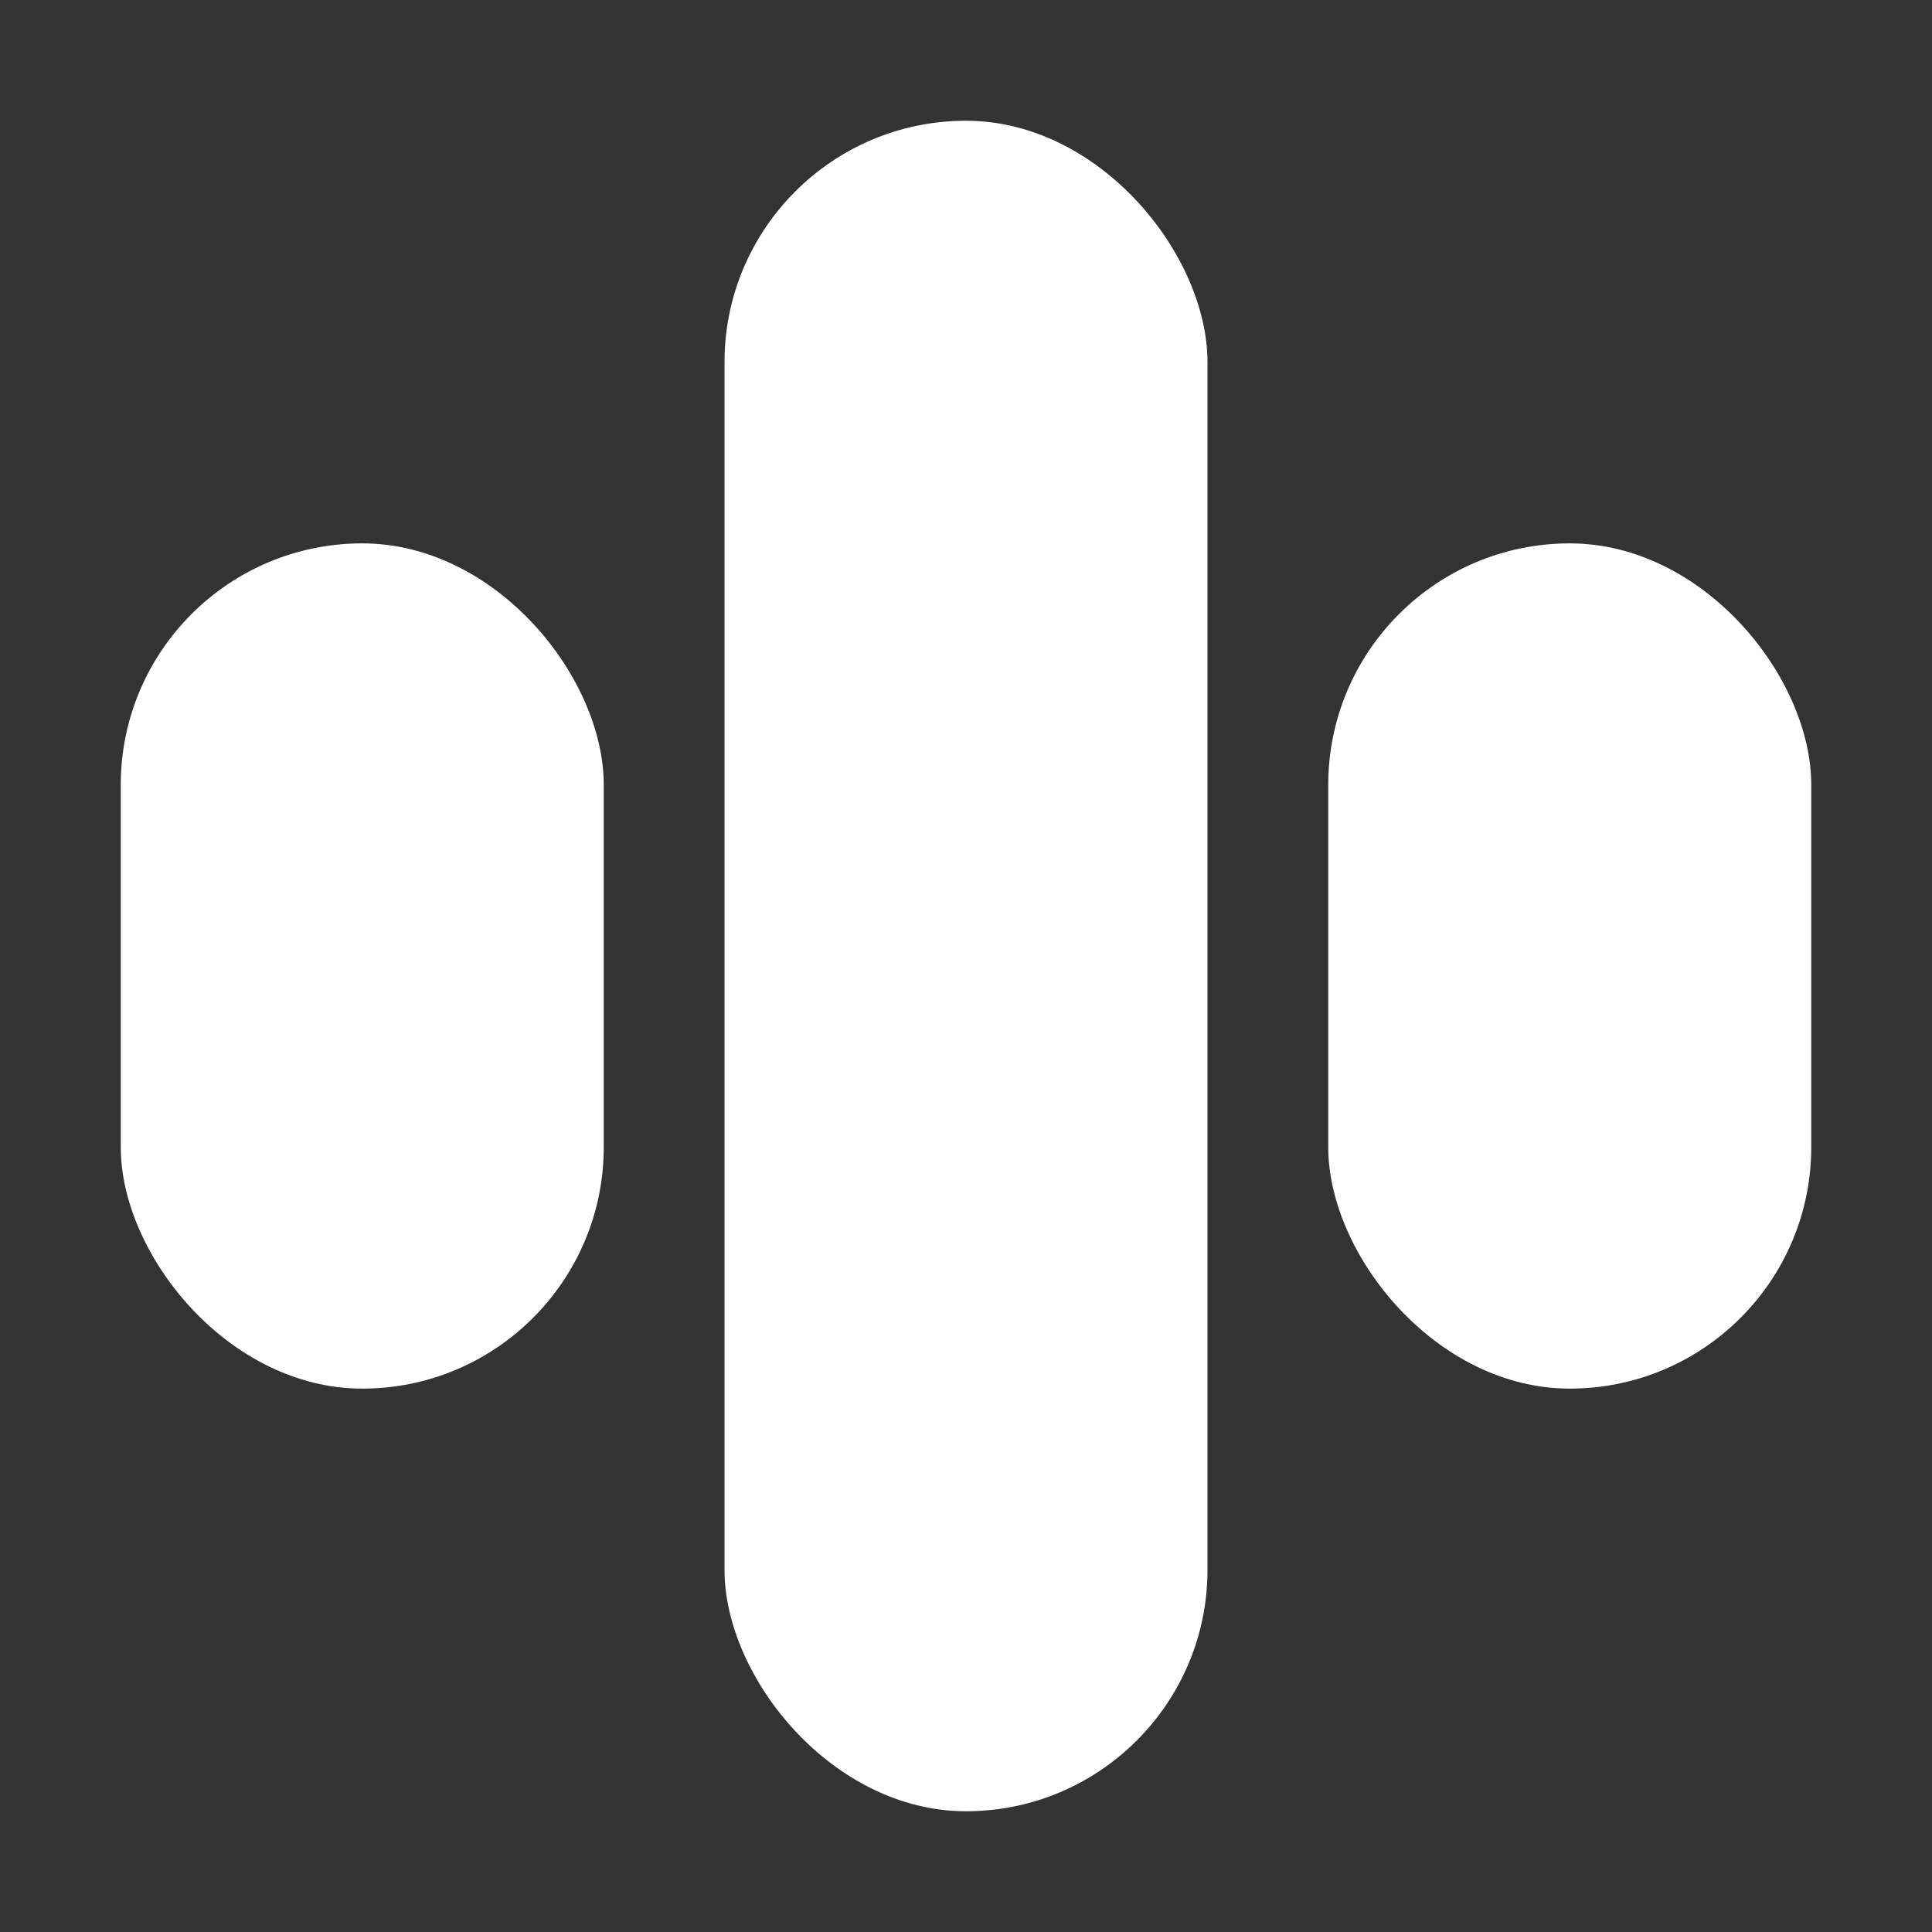
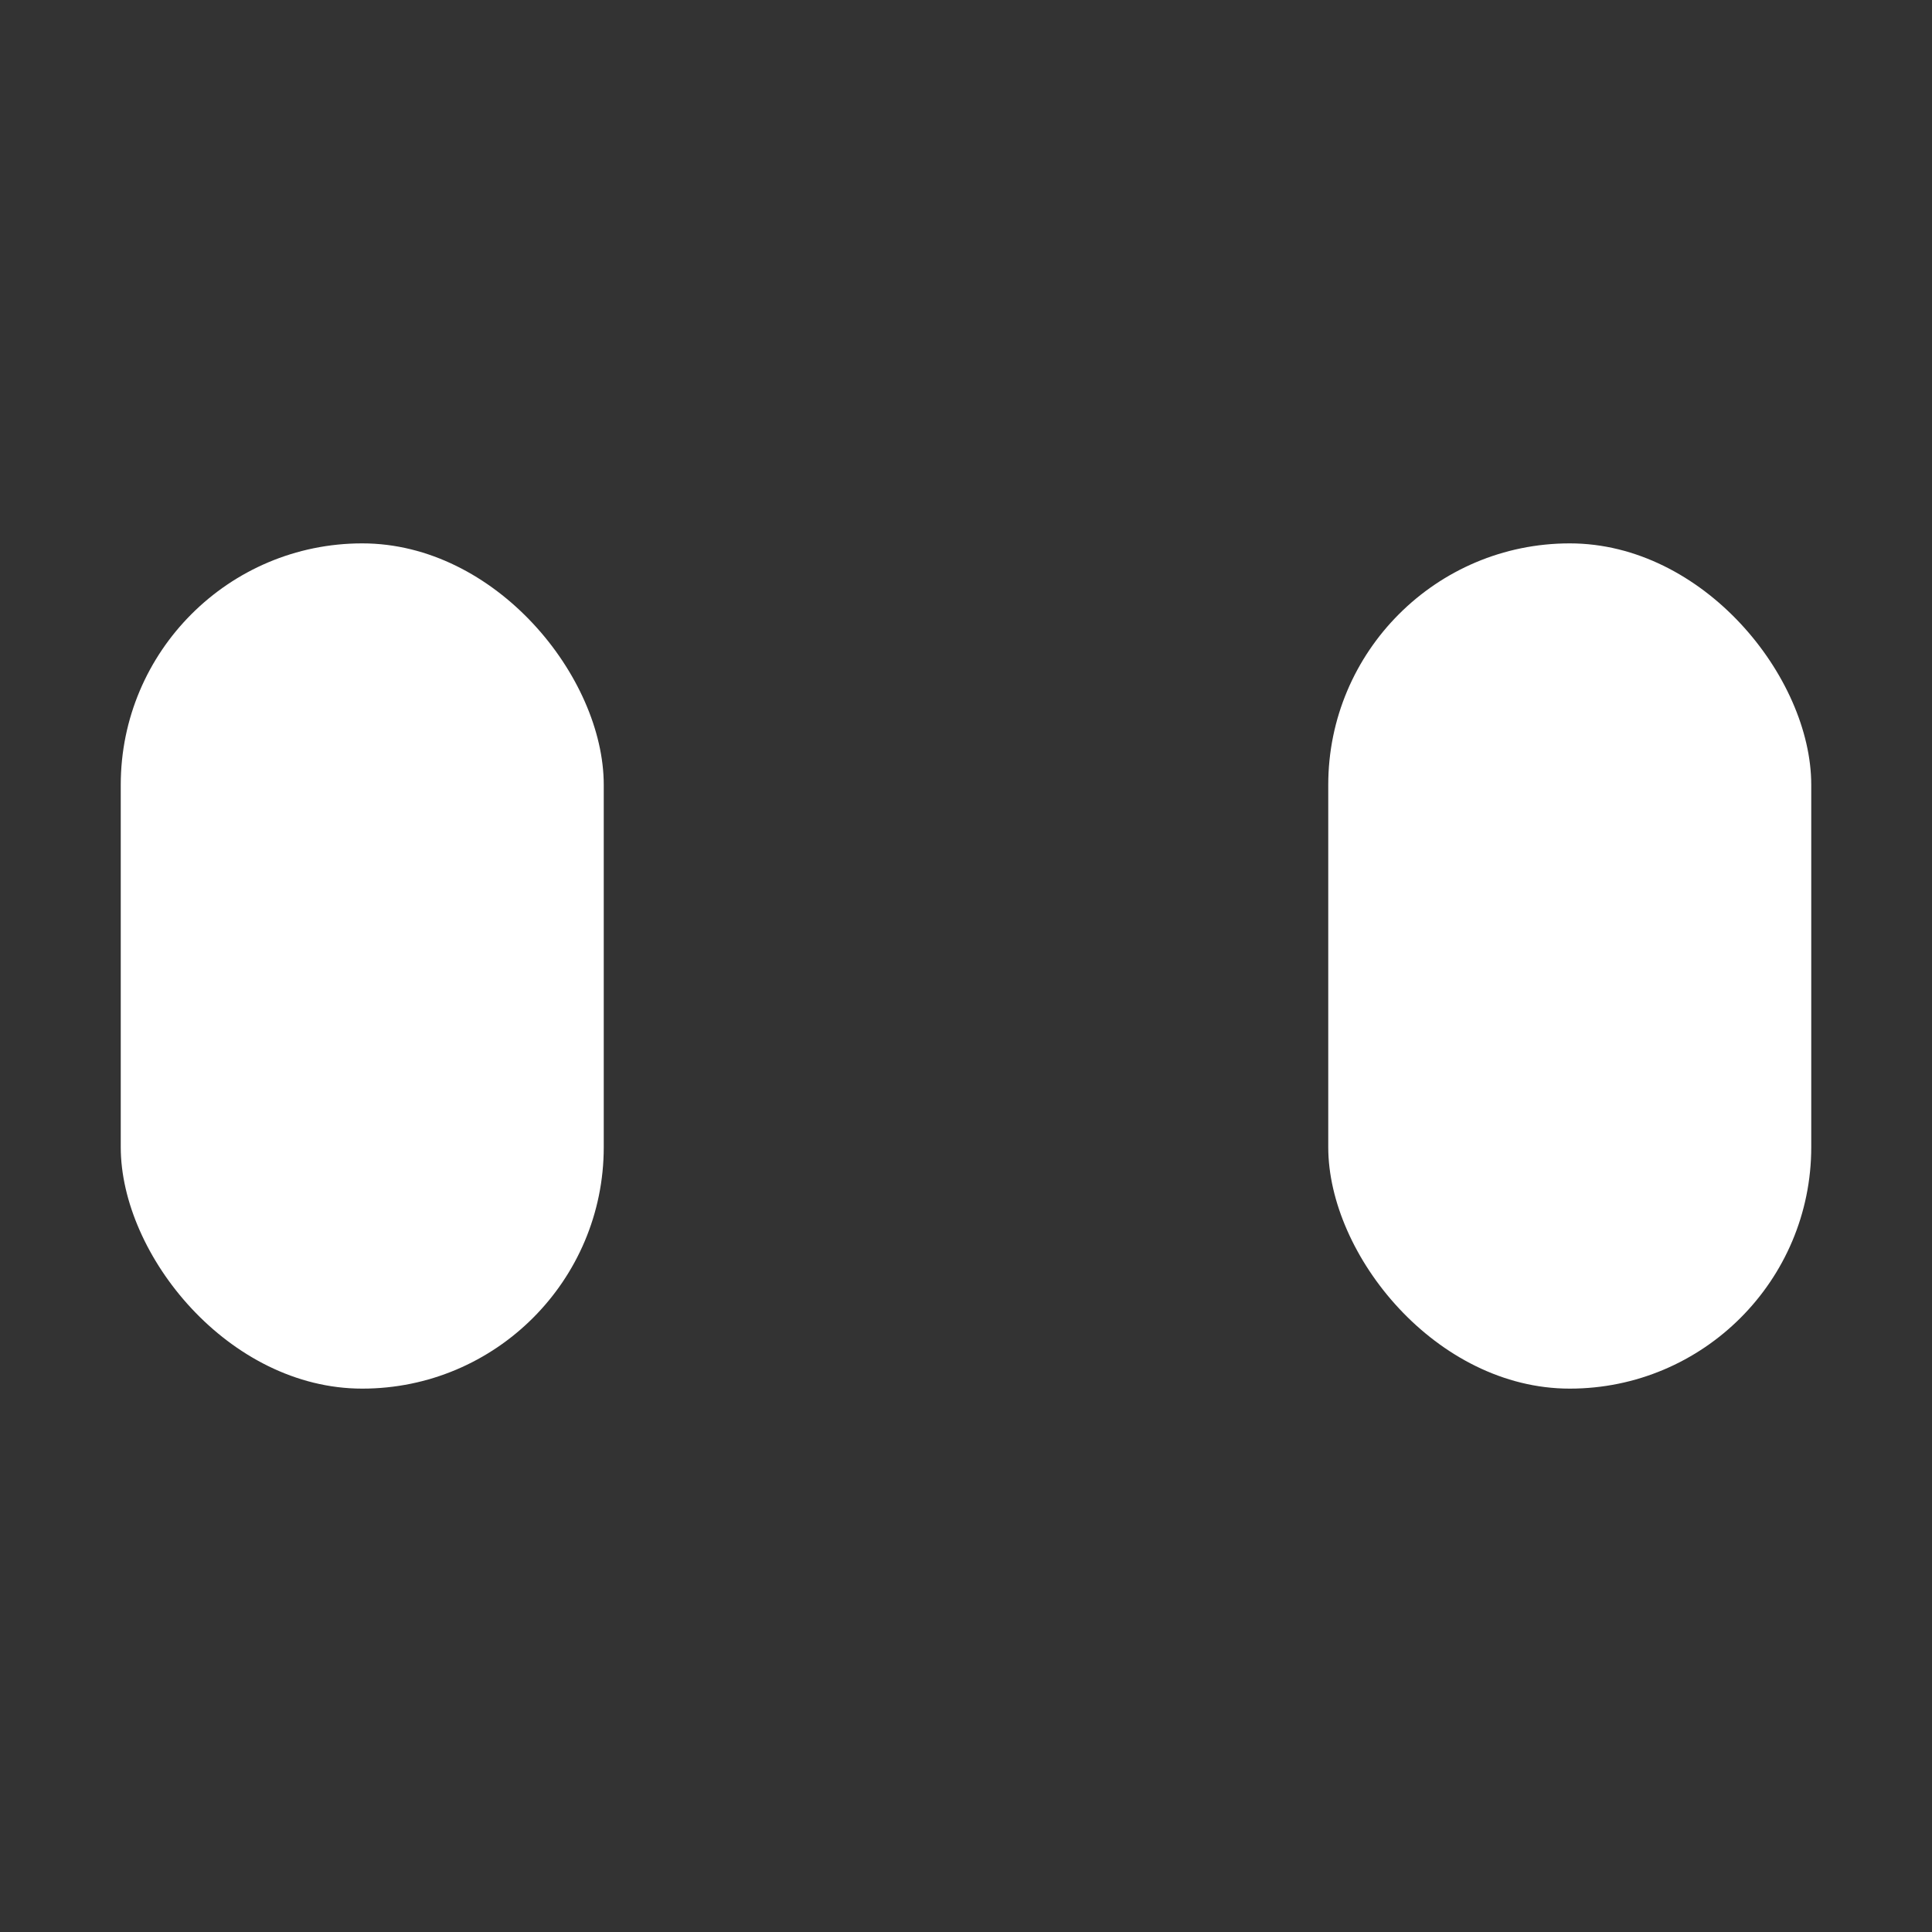
<svg xmlns="http://www.w3.org/2000/svg" width="40" height="40" viewBox="0 0 40 40" fill="none">
  <rect x="0" y="0" width="40" height="40" fill="#333333" stroke="none" />
-   <rect x="15" y="2.5" width="10" height="35" rx="5" fill="white" />
  <rect x="27.5" y="11.25" width="10" height="17.5" rx="5" fill="white" />
  <rect x="2.5" y="11.25" width="10" height="17.5" rx="5" fill="white" />
</svg>